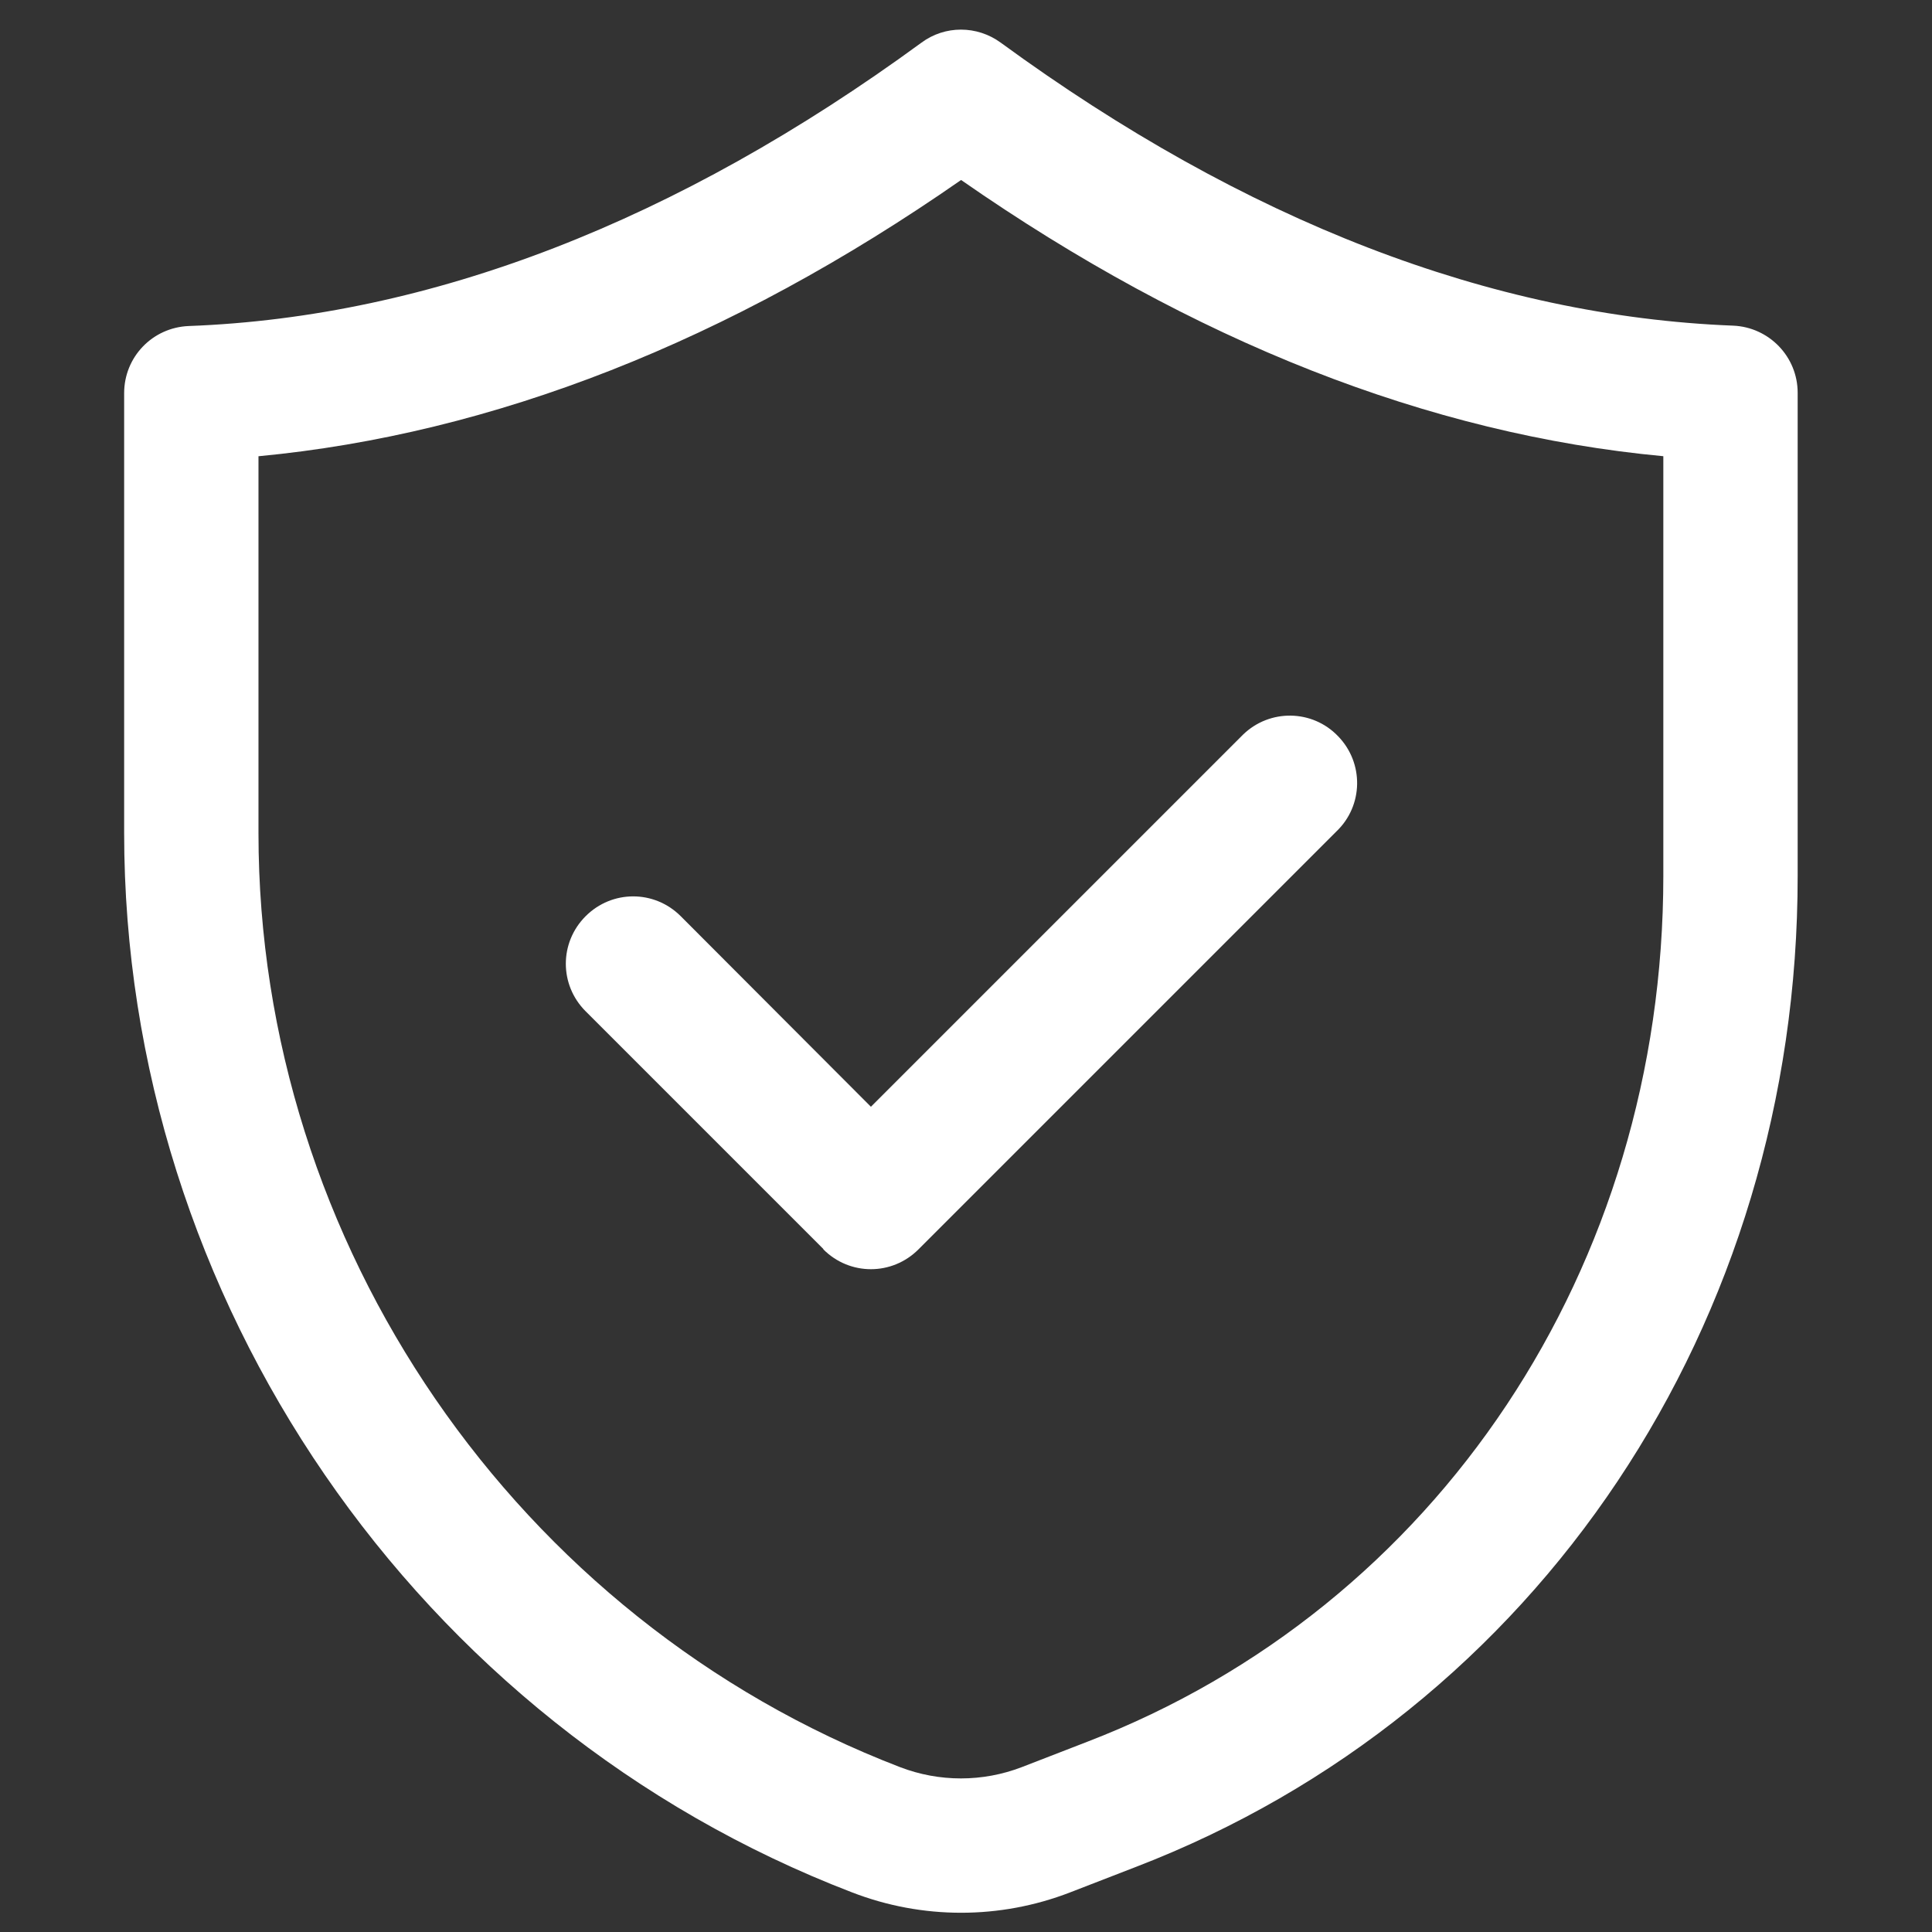
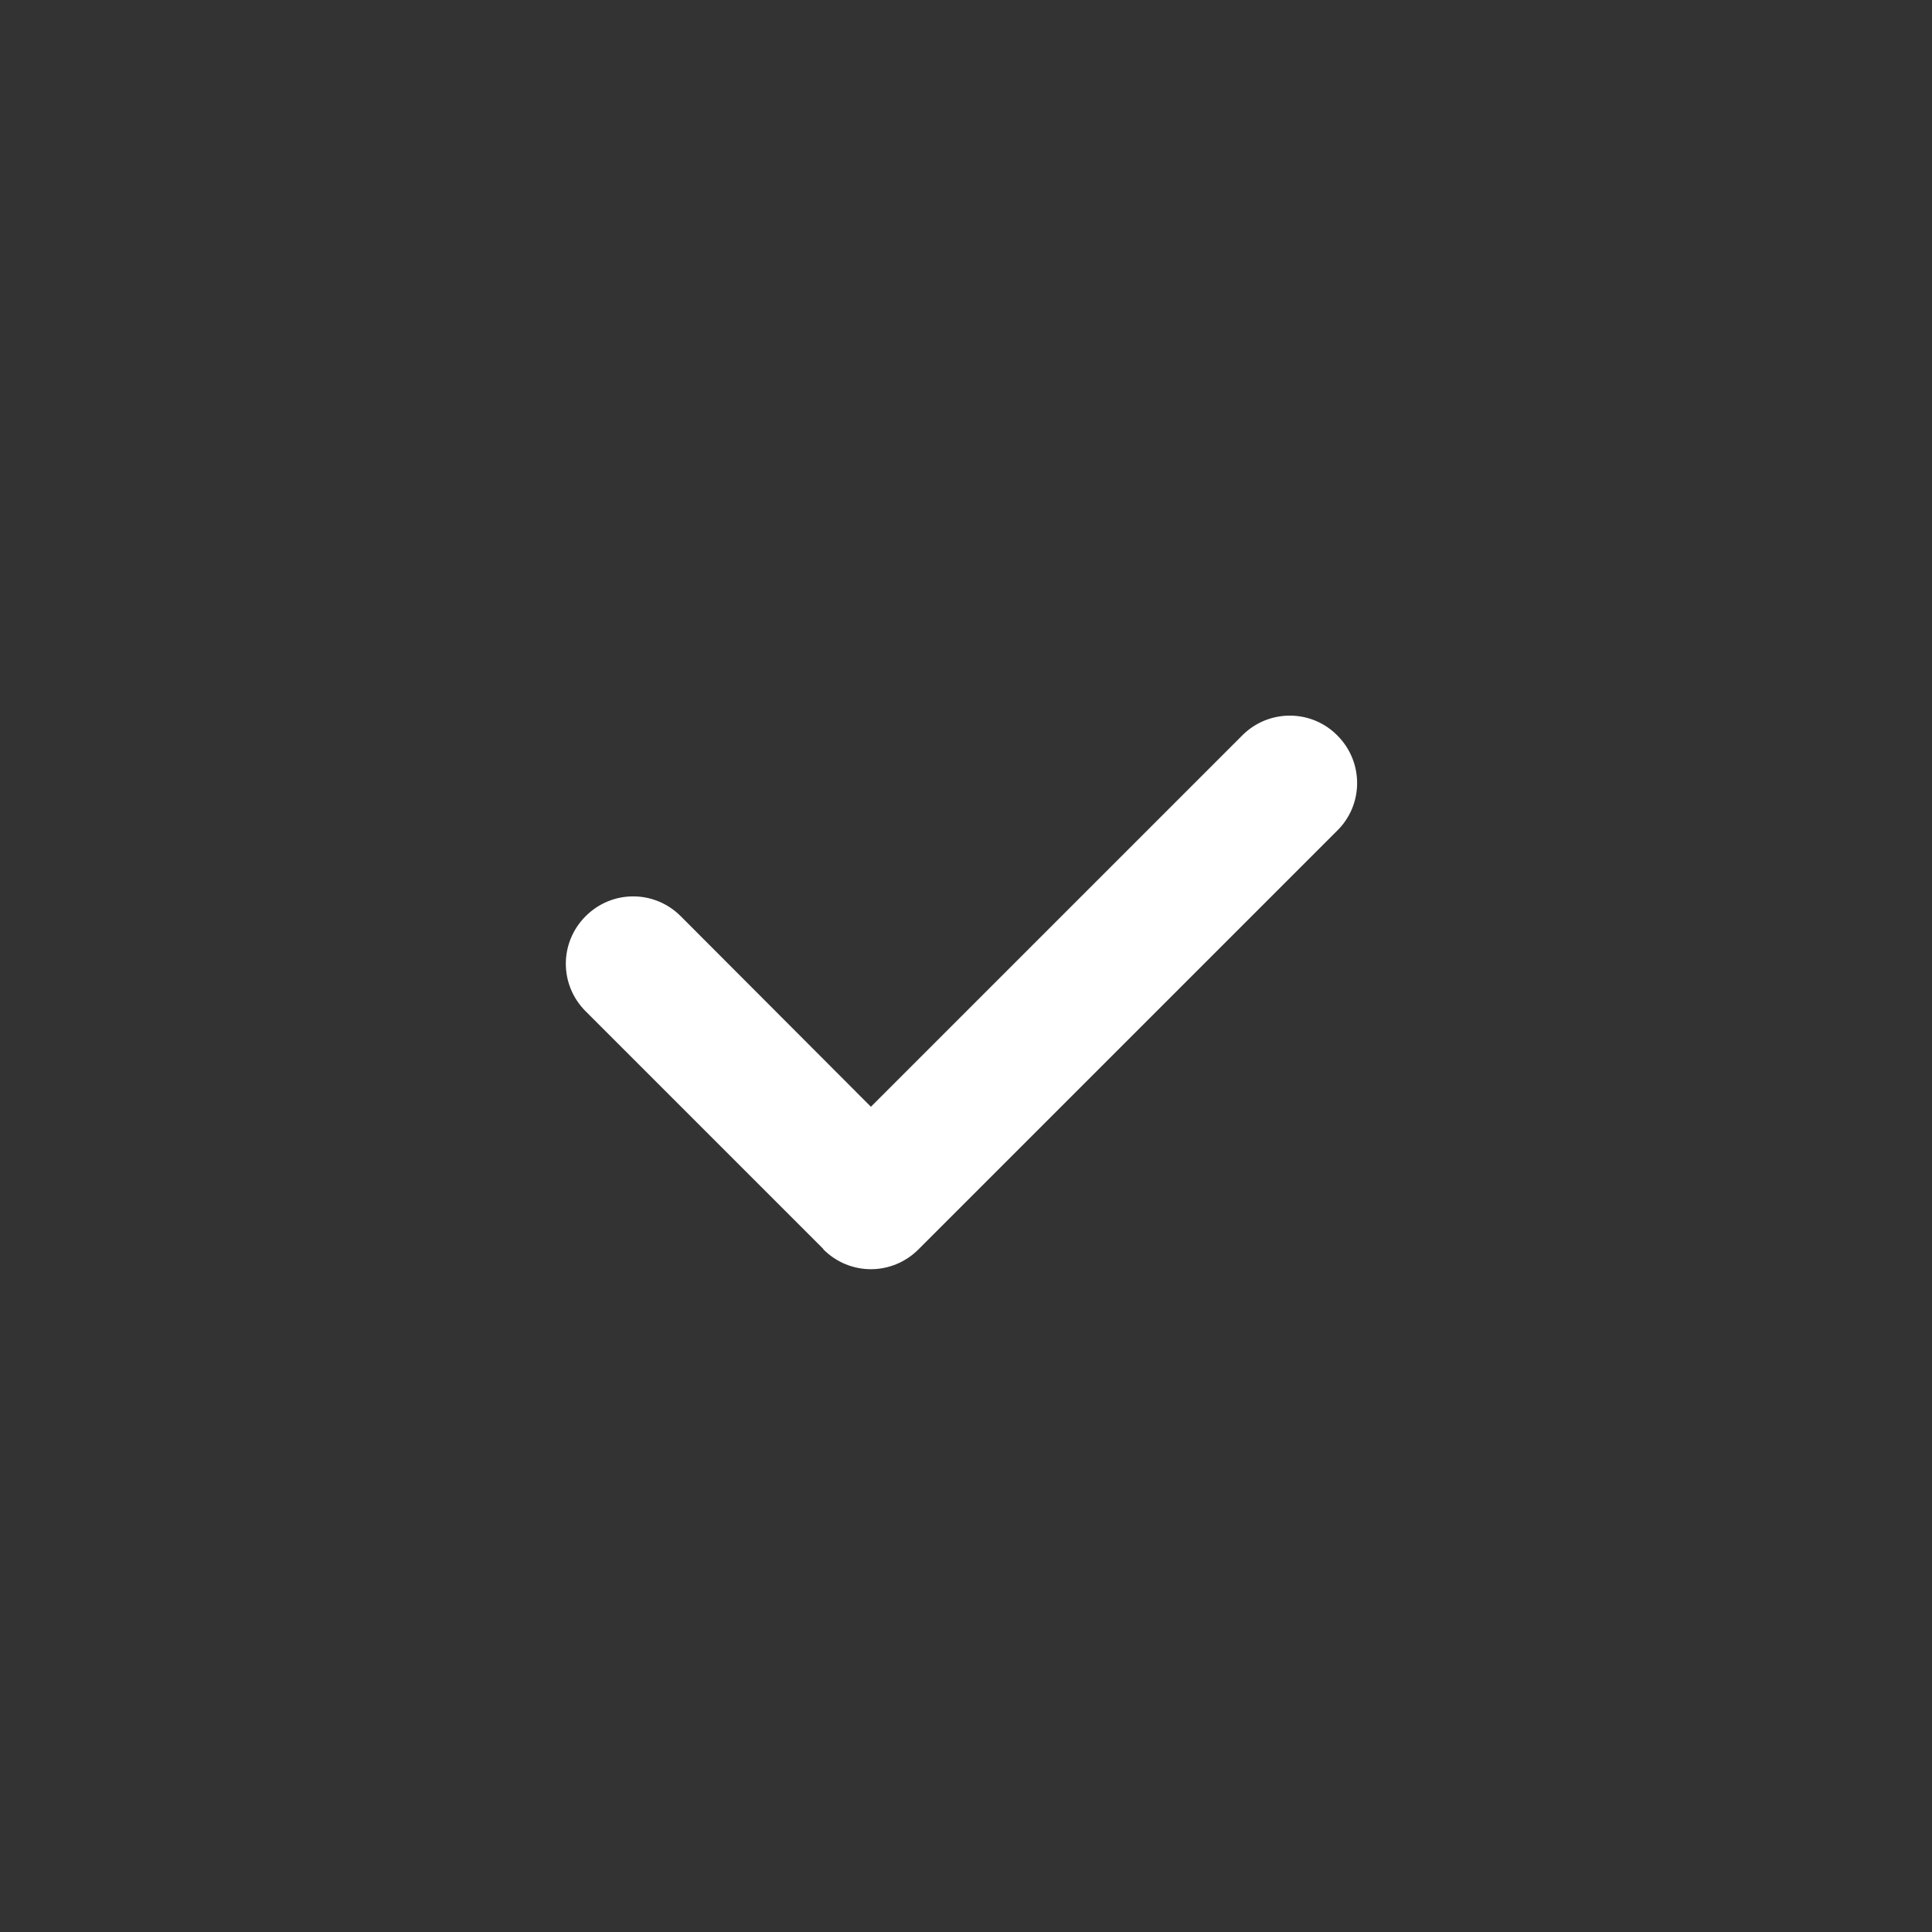
<svg xmlns="http://www.w3.org/2000/svg" id="Layer_1" version="1.1" viewBox="0 0 512 512">
  <rect x="0" y="0" width="512" height="512" fill="#333333" stroke="none" />
  <defs>
    <style>
      .st0 {
        fill: #fff;
      }
    </style>
  </defs>
-   <path class="st0" d="M32.9,104.2v116.5c0,123.6,77.5,236.5,192.9,280.8,18.6,7.2,39.2,7.2,57.8,0l17.3-6.7c106.7-41,175.6-144.2,175.5-262.8v-127.9c0-9.6-7.6-17.4-17.1-17.8-64.1-2.5-129.4-27.7-194.1-75-6.3-4.6-14.8-4.6-21,0C179.4,58.7,114.1,84,50,86.4c-9.6.4-17.1,8.2-17.1,17.8h0ZM68.6,120.9c62.1-5.9,124.6-30.4,186.1-73.2,61.5,42.8,124,67.4,186.1,73.2v111.2c0,103.7-59.9,193.8-152.7,229.5l-17.3,6.7c-10.4,4-21.9,4-32.3,0-101.7-39.1-170-138.6-170-247.5v-99.9h0Z" />
  <path class="st0" d="M218.2,331.1c7,7,18.2,7,25.2,0l110.8-110.8c7.1-6.8,7.3-18.1.4-25.2-6.8-7.1-18.1-7.3-25.2-.4-.1.1-.3.3-.4.4l-98.2,98.2-50.4-50.5c-7-7-18.2-7-25.2,0s-7,18.2,0,25.2h0l63,63Z" />
</svg>